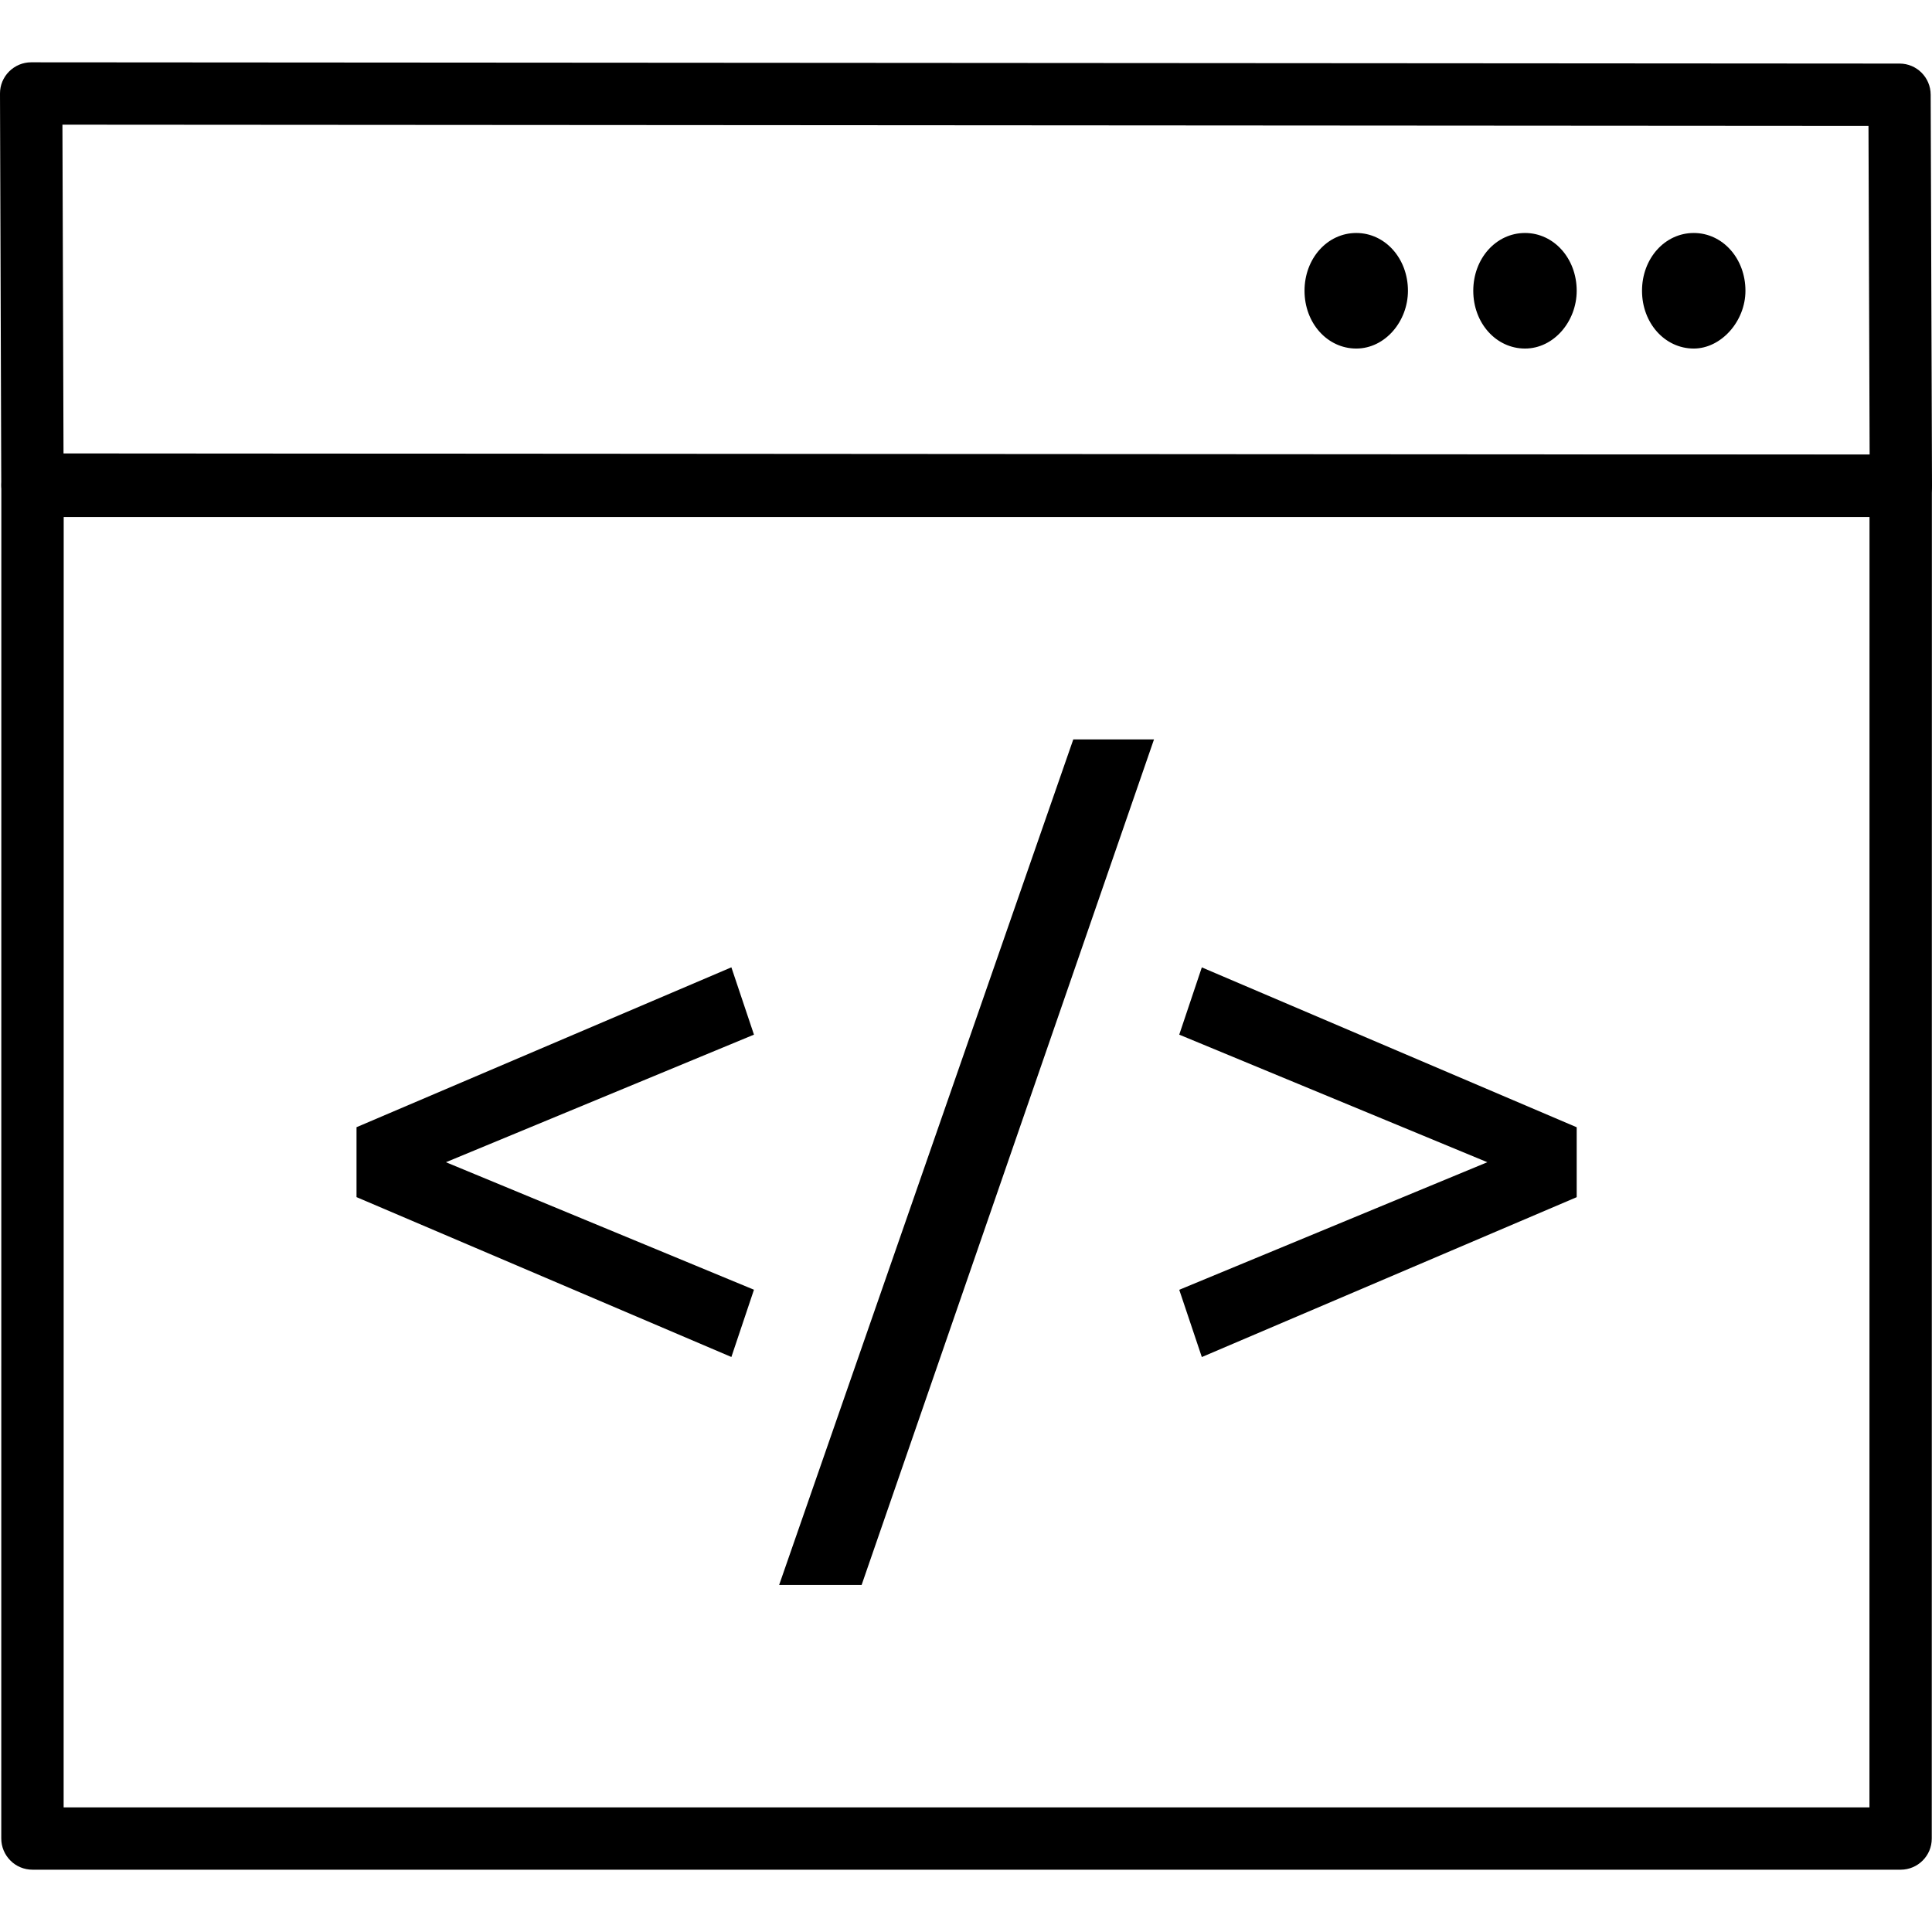
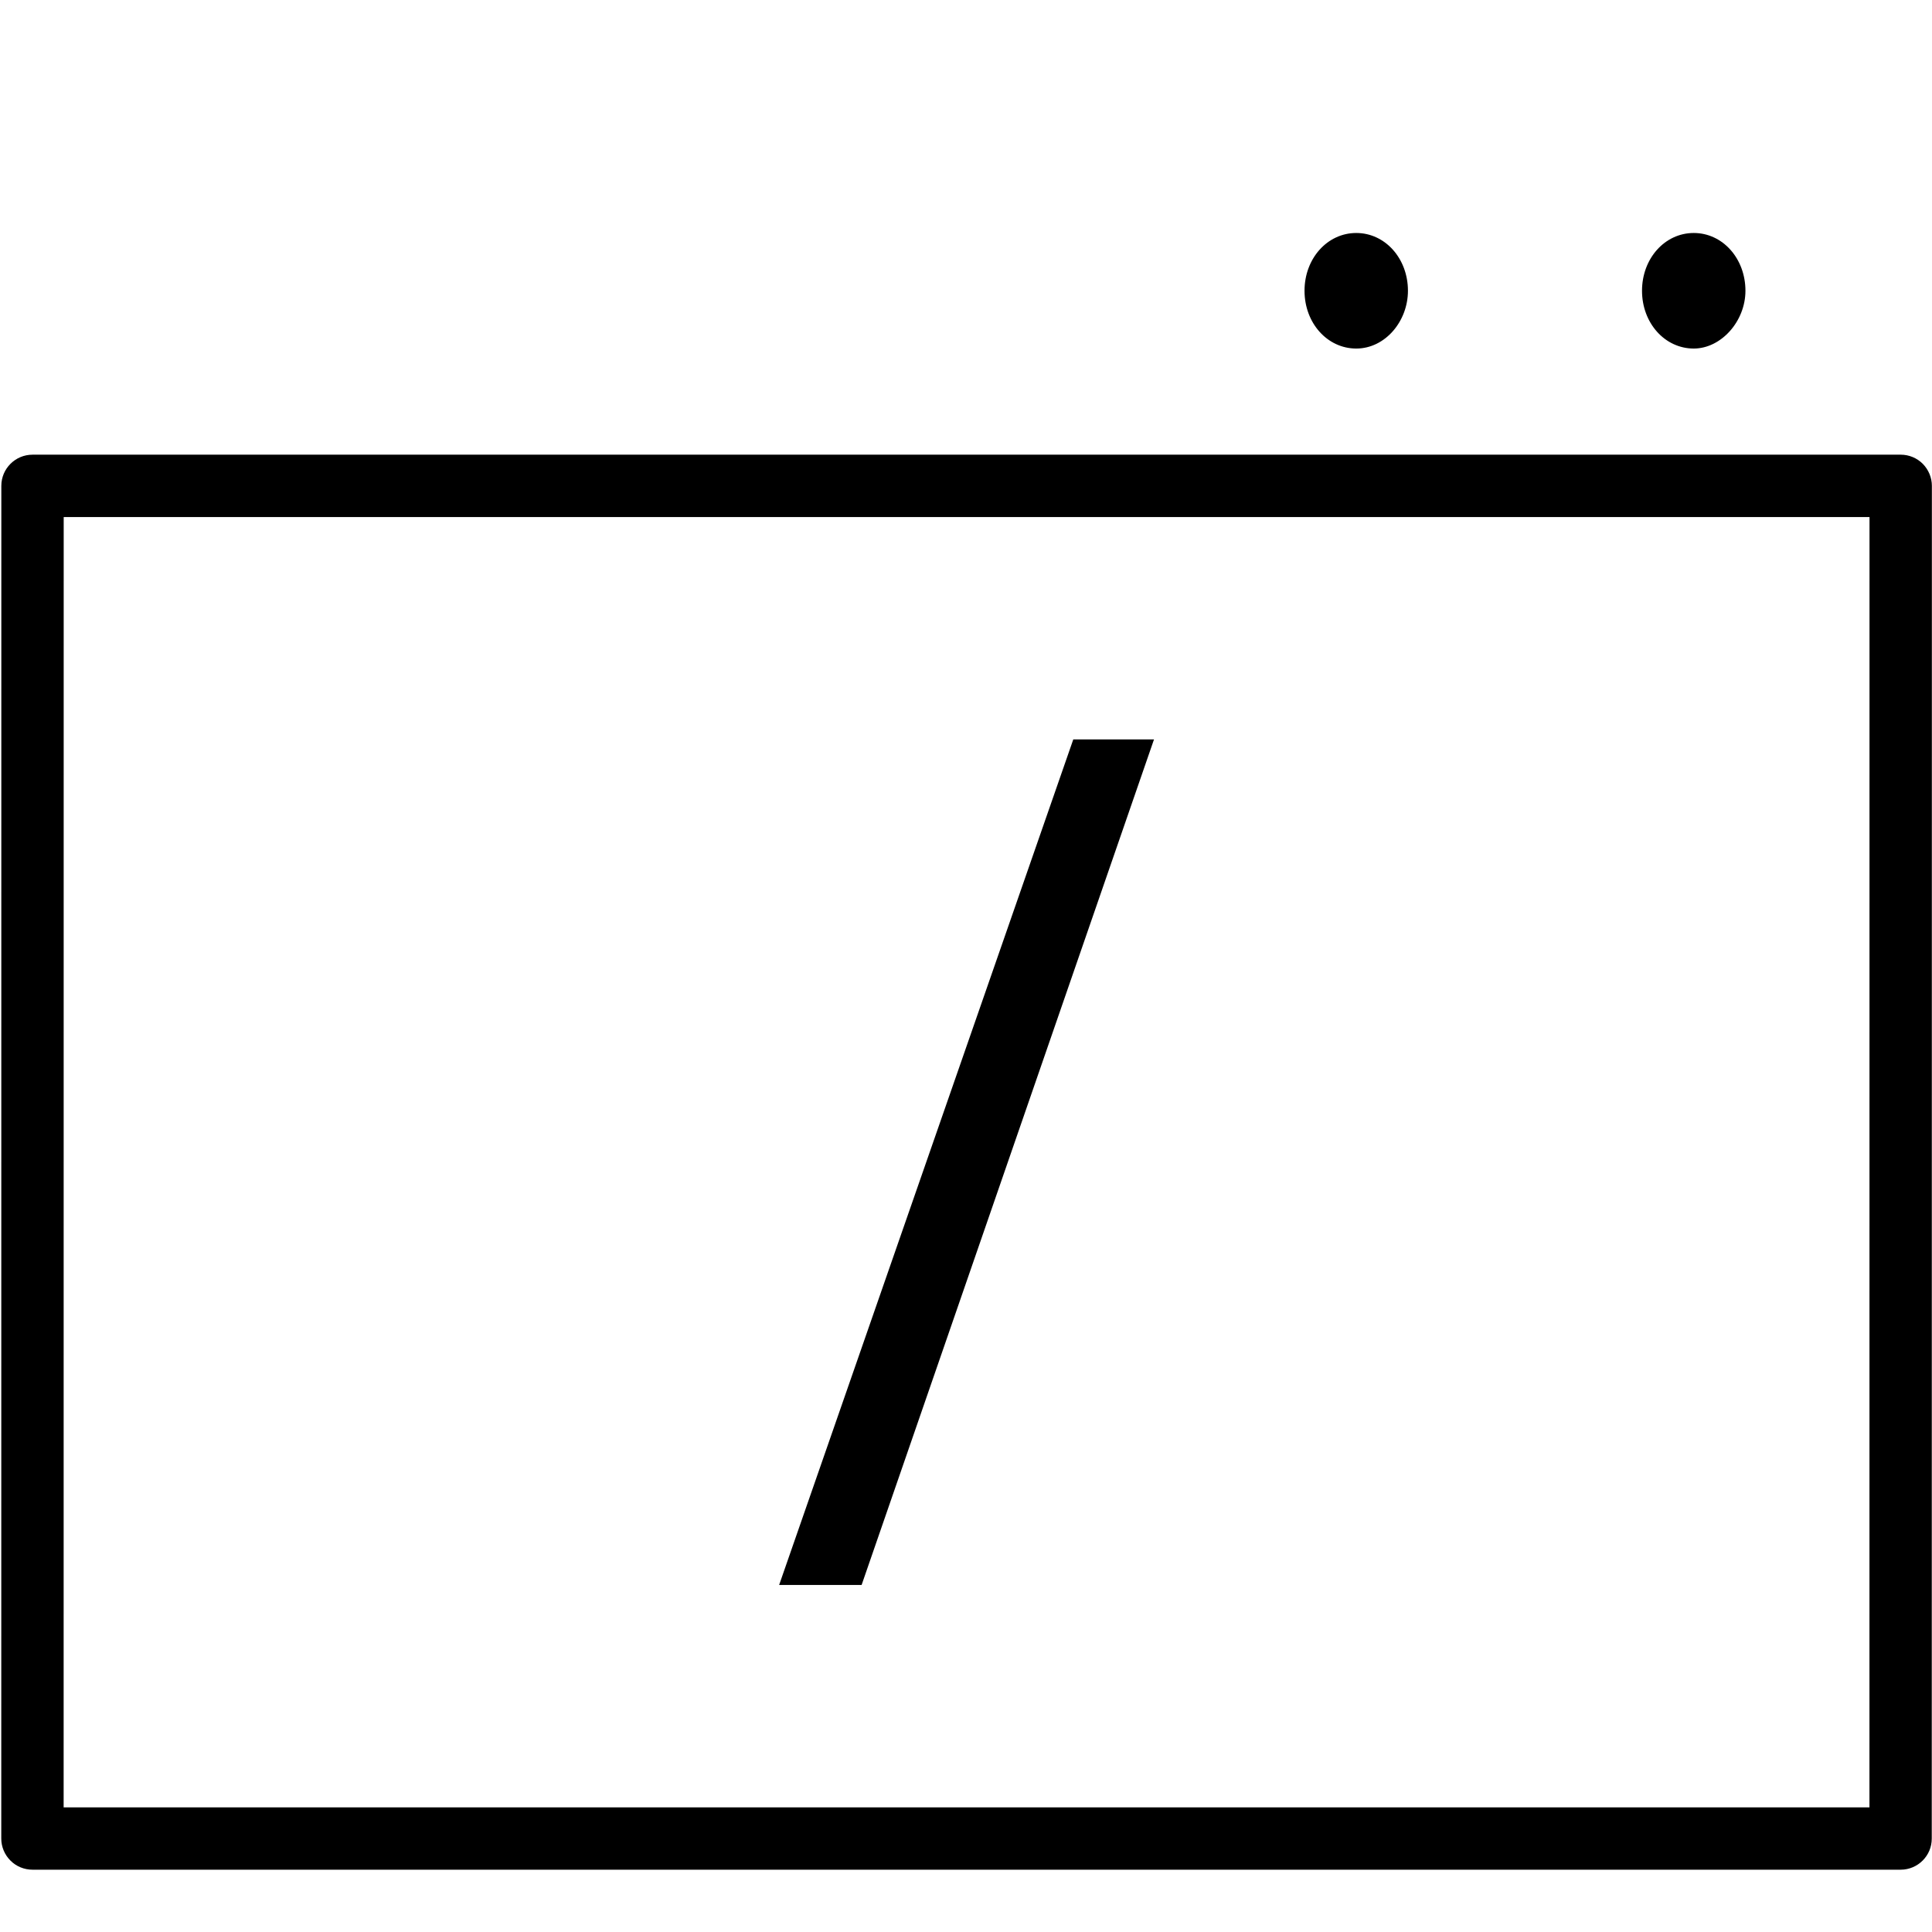
<svg xmlns="http://www.w3.org/2000/svg" width="32" height="32" viewBox="0 0 32 32" fill="none">
  <g clip-path="url(#clip0_2526_16430)">
-     <path d="M31.484 8.563L0.537 8.542C0.253 8.542 0.022 8.311 0.021 8.027L3.48525e-06 1.55C-0.001 1.412 0.054 1.281 0.151 1.184C0.248 1.087 0.379 1.032 0.516 1.032L31.463 1.053C31.747 1.053 31.977 1.283 31.978 1.568L32 8.046C32.001 8.183 31.946 8.314 31.849 8.412C31.752 8.509 31.621 8.563 31.484 8.563ZM1.052 7.51L30.967 7.53L30.948 2.085L1.034 2.065L1.052 7.51Z" fill="black" />
    <path d="M31.481 30.968H0.538C0.401 30.968 0.269 30.914 0.173 30.817C0.076 30.72 0.021 30.589 0.021 30.452L0.022 8.047C0.022 7.762 0.254 7.531 0.539 7.531H31.482C31.619 7.531 31.75 7.585 31.847 7.682C31.943 7.78 31.998 7.91 31.998 8.047L31.996 30.452C31.997 30.737 31.765 30.968 31.481 30.968ZM1.054 29.936H30.964L30.965 8.564H1.055L1.054 29.936Z" fill="black" />
    <path d="M22.464 5.773C21.985 5.773 21.607 5.351 21.607 4.816C21.607 4.281 21.985 3.859 22.464 3.859C22.942 3.859 23.32 4.281 23.32 4.816C23.32 5.322 22.942 5.773 22.464 5.773Z" fill="black" />
-     <path d="M25.259 5.773C24.78 5.773 24.402 5.351 24.402 4.816C24.402 4.281 24.78 3.859 25.259 3.859C25.737 3.859 26.115 4.281 26.115 4.816C26.115 5.322 25.737 5.773 25.259 5.773Z" fill="black" />
    <path d="M28.054 5.773C27.575 5.773 27.197 5.351 27.197 4.816C27.197 4.281 27.575 3.859 28.054 3.859C28.532 3.859 28.91 4.281 28.91 4.816C28.91 5.322 28.507 5.773 28.054 5.773Z" fill="black" />
-     <path d="M7.386 19.25L12.488 21.362L12.114 22.476L5.905 19.828V18.67L12.114 16.022L12.488 17.137L7.386 19.25Z" fill="black" />
    <path d="M14.271 26.252H12.905L17.777 12.247H19.114L14.271 26.252Z" fill="black" />
-     <path d="M19.532 17.137L19.906 16.023L26.115 18.671V19.829L19.906 22.477L19.532 21.363L24.635 19.25L19.532 17.137Z" fill="black" />
  </g>
  <defs>
    <clipPath id="clip0_2526_16430">
      <rect width="32" height="32" fill="white" />
    </clipPath>
  </defs>
</svg>